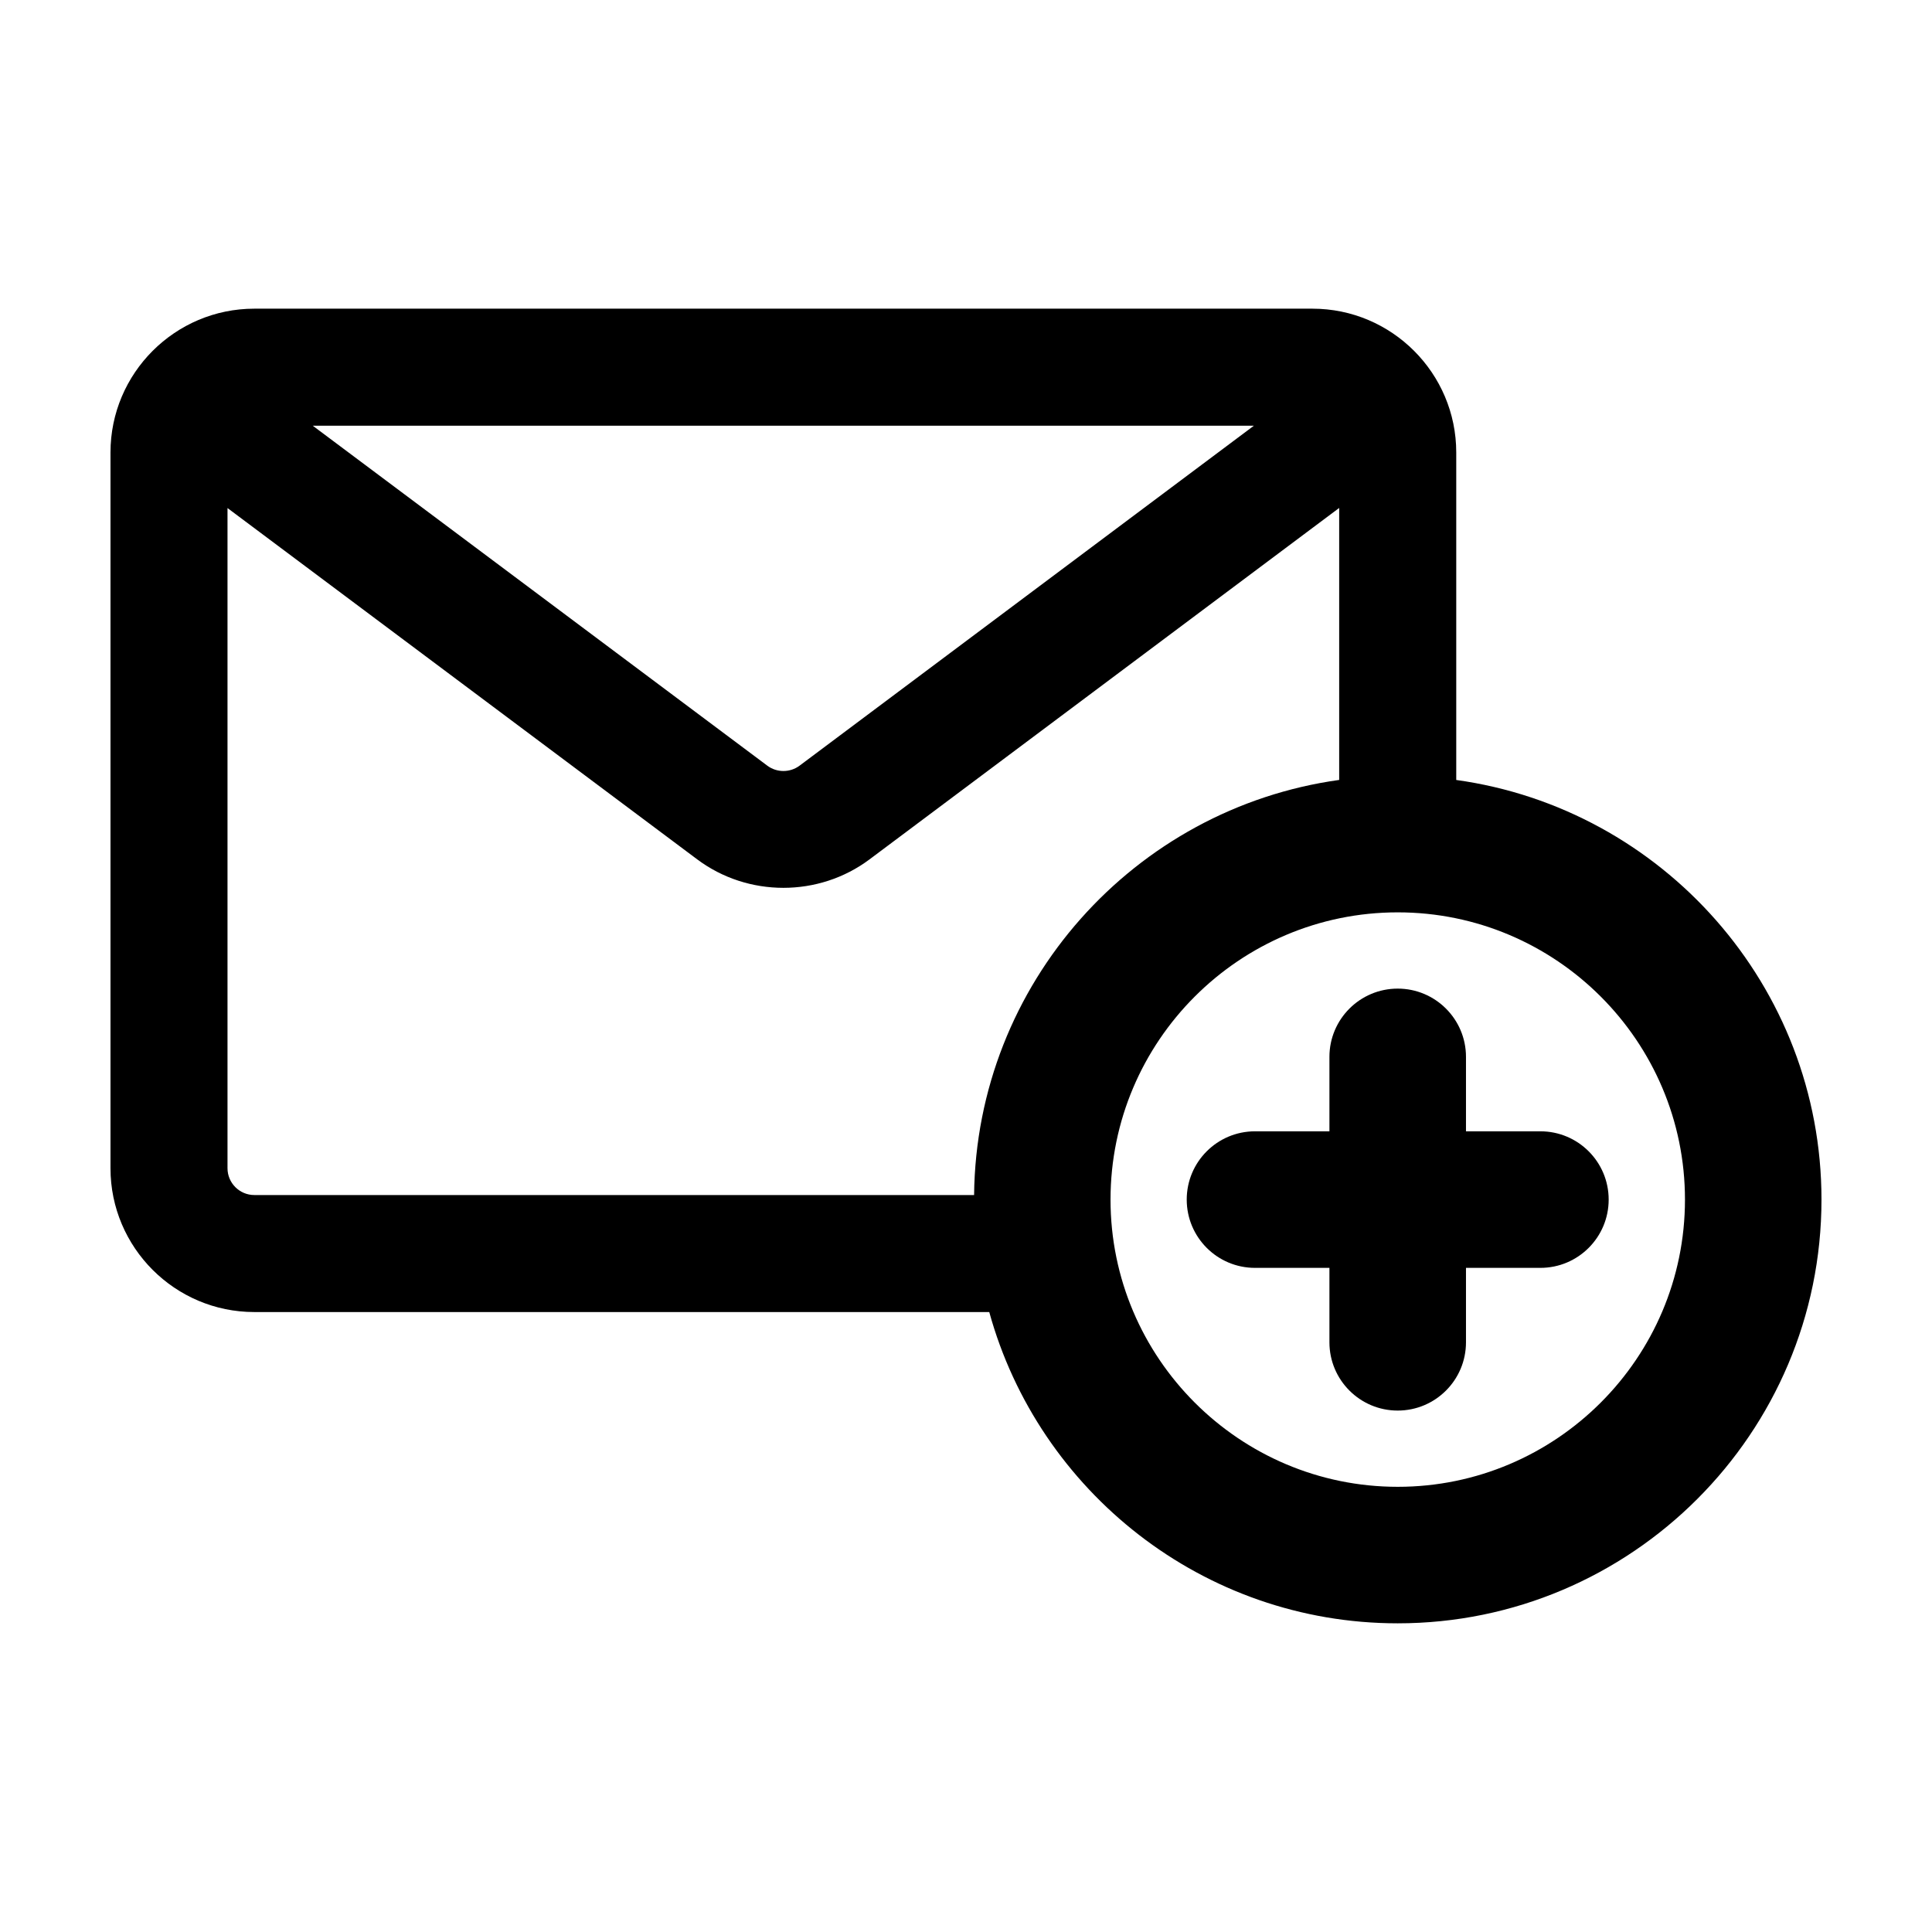
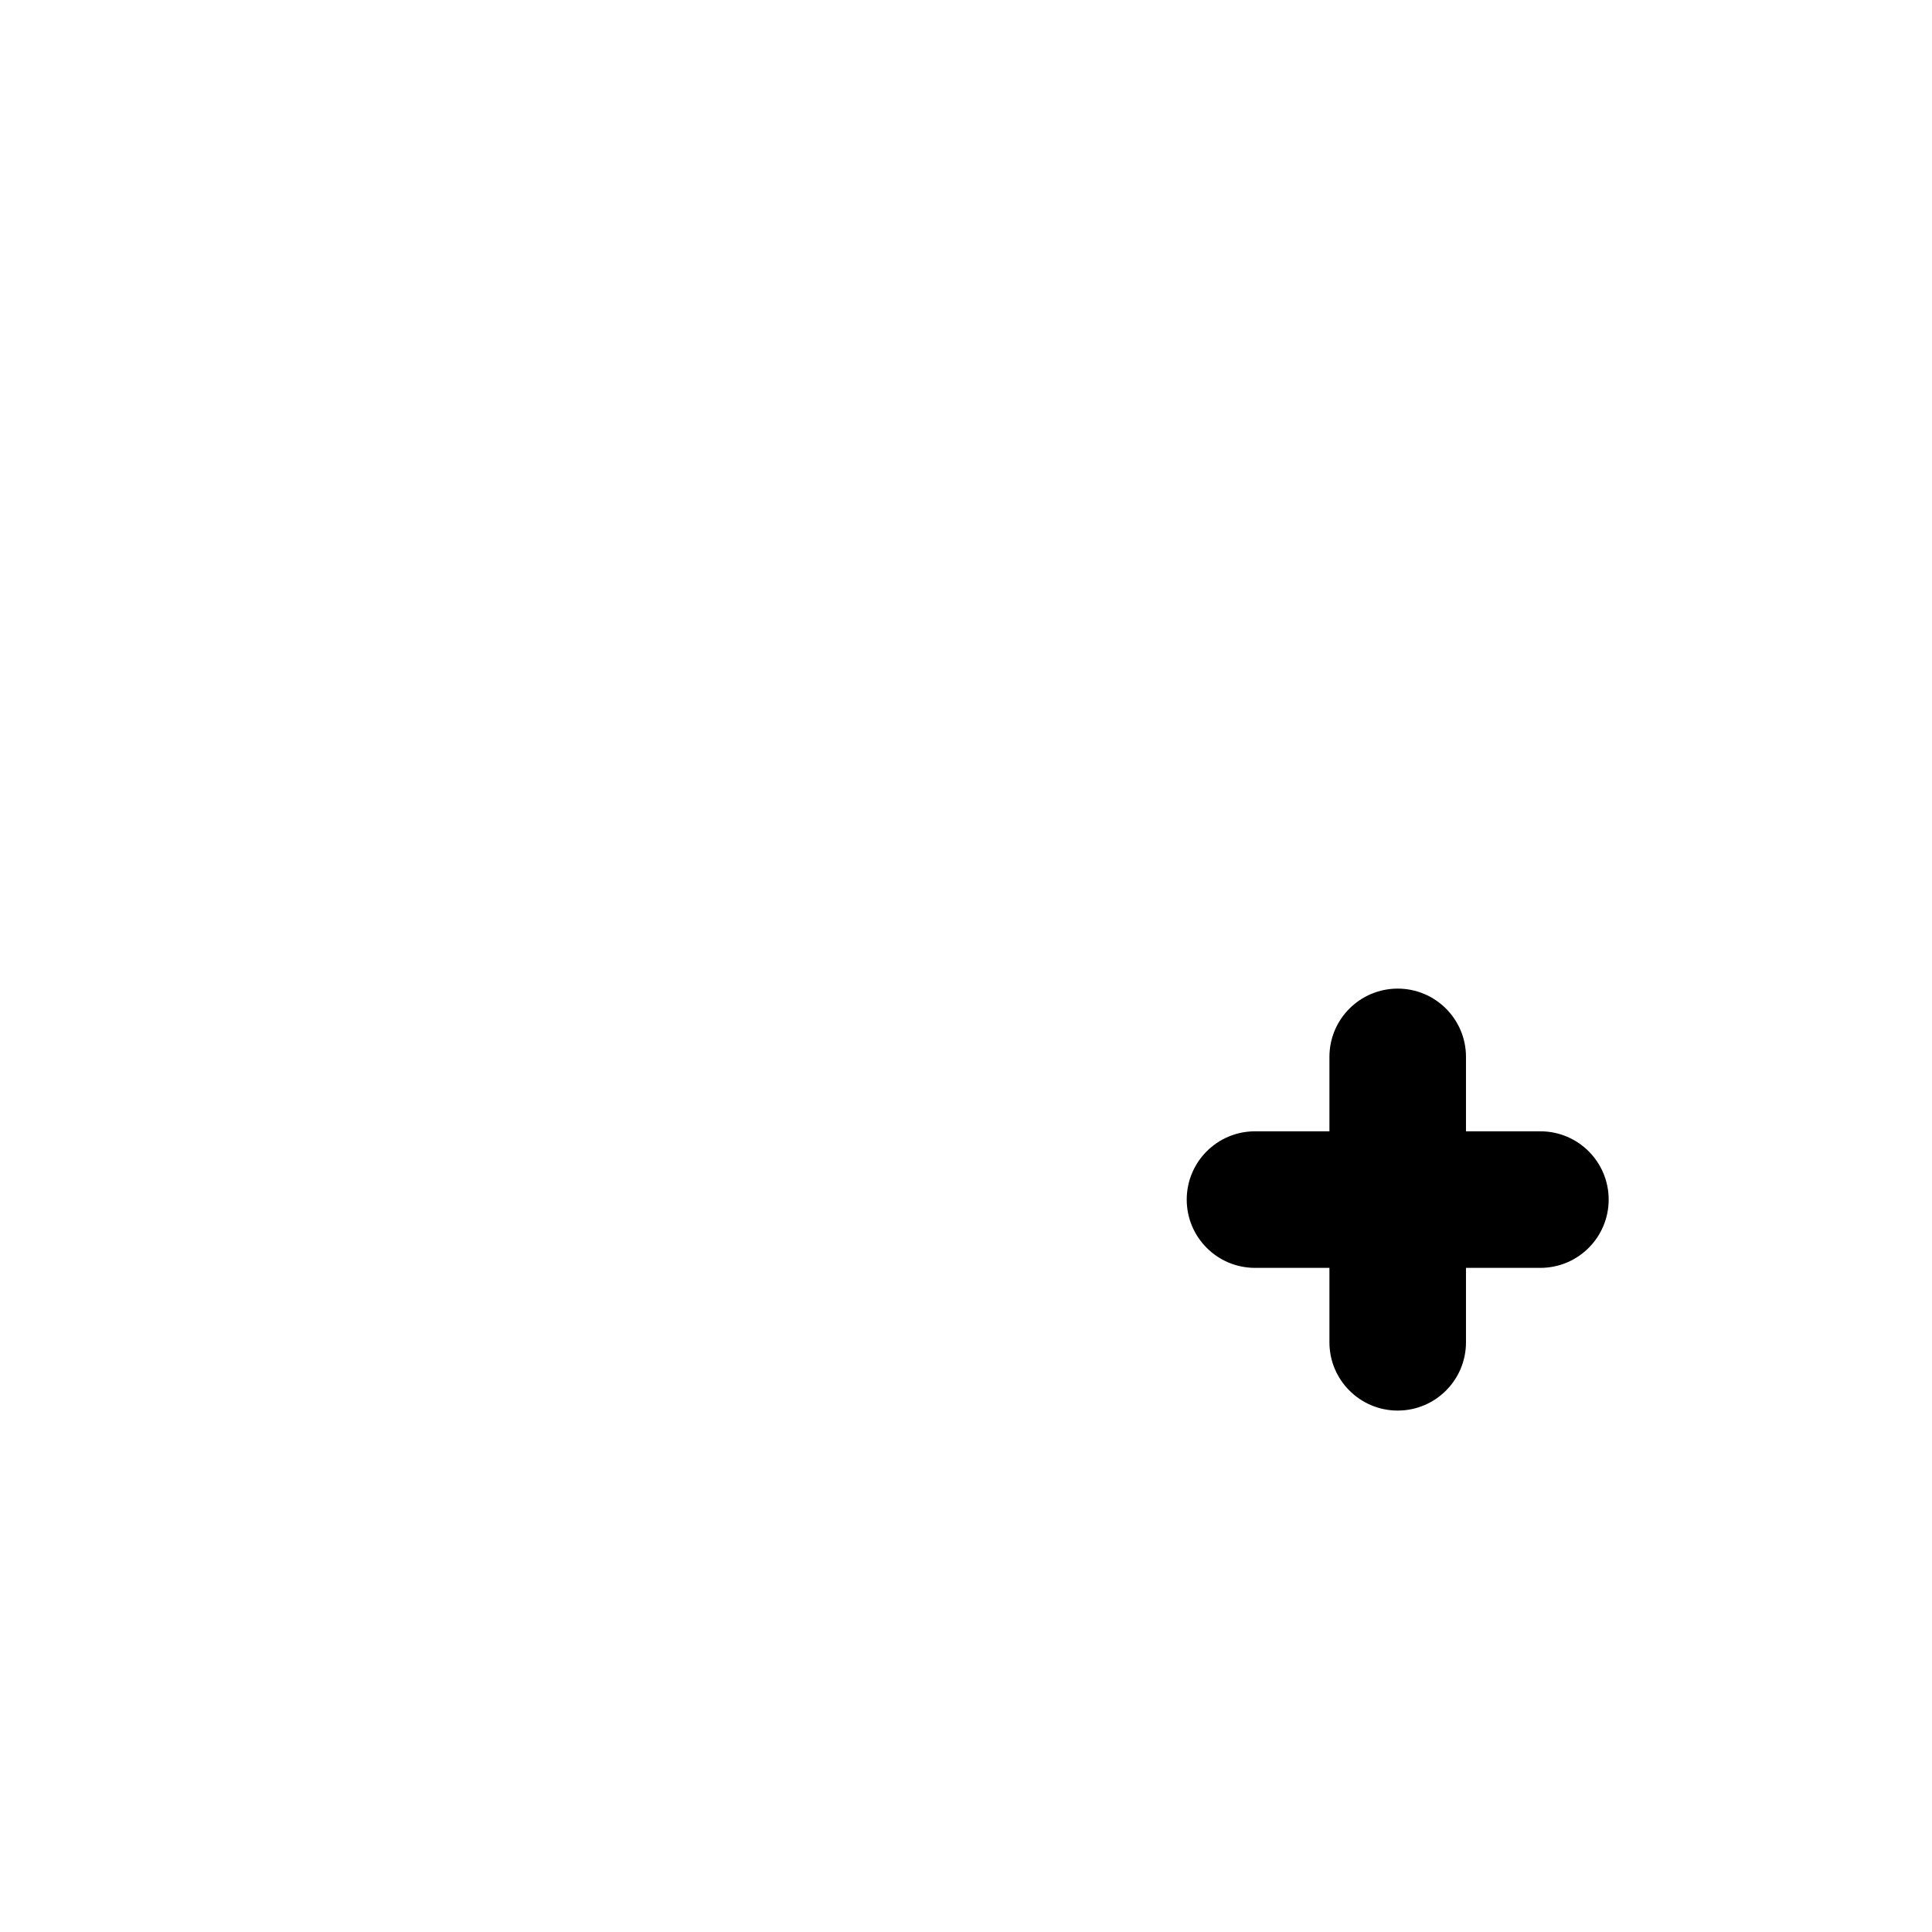
<svg xmlns="http://www.w3.org/2000/svg" fill="#000000" width="800px" height="800px" version="1.1" viewBox="144 144 512 512">
  <g>
    <path d="m552.22 443.81h-19.719v-19.723c0-9.992-8.102-18.094-18.094-18.094-9.992 0-18.094 8.102-18.094 18.094v19.723h-19.723c-9.992 0-18.094 8.098-18.094 18.094s8.102 18.094 18.094 18.094h19.723v19.723c0 9.992 8.102 18.094 18.094 18.094 9.992 0 18.094-8.098 18.094-18.094v-19.723h19.719c9.992 0 18.094-8.098 18.094-18.094s-8.102-18.094-18.094-18.094z" />
-     <path d="m529.92 350.7v-86.781c0-21.02-17.098-38.117-38.117-38.117h-280.41c-21.02 0.004-38.113 17.105-38.113 38.117v189.67c0 21.02 17.094 38.117 38.113 38.117h194.77c13.094 47.5 56.648 82.492 108.25 82.492 61.922 0 112.3-50.375 112.3-112.3-0.012-56.652-42.195-103.62-96.801-111.2zm-53.625-93.883-120.42 90.105c-2.508 1.867-6.004 1.875-8.516 0l-120.48-90.105zm-74.148 203.88h-190.75c-3.914 0-7.106-3.188-7.106-7.106v-174.95l124.49 93.109c6.715 5.023 14.773 7.535 22.828 7.535 8.055 0 16.113-2.516 22.828-7.543l124.46-93.129v72.078c-54.211 7.531-96.156 53.887-96.754 110zm112.27 77.324c-41.973 0-76.117-34.148-76.117-76.117 0-41.973 34.148-76.121 76.117-76.121s76.117 34.148 76.117 76.121c0.004 41.969-34.145 76.117-76.117 76.117z" />
  </g>
</svg>